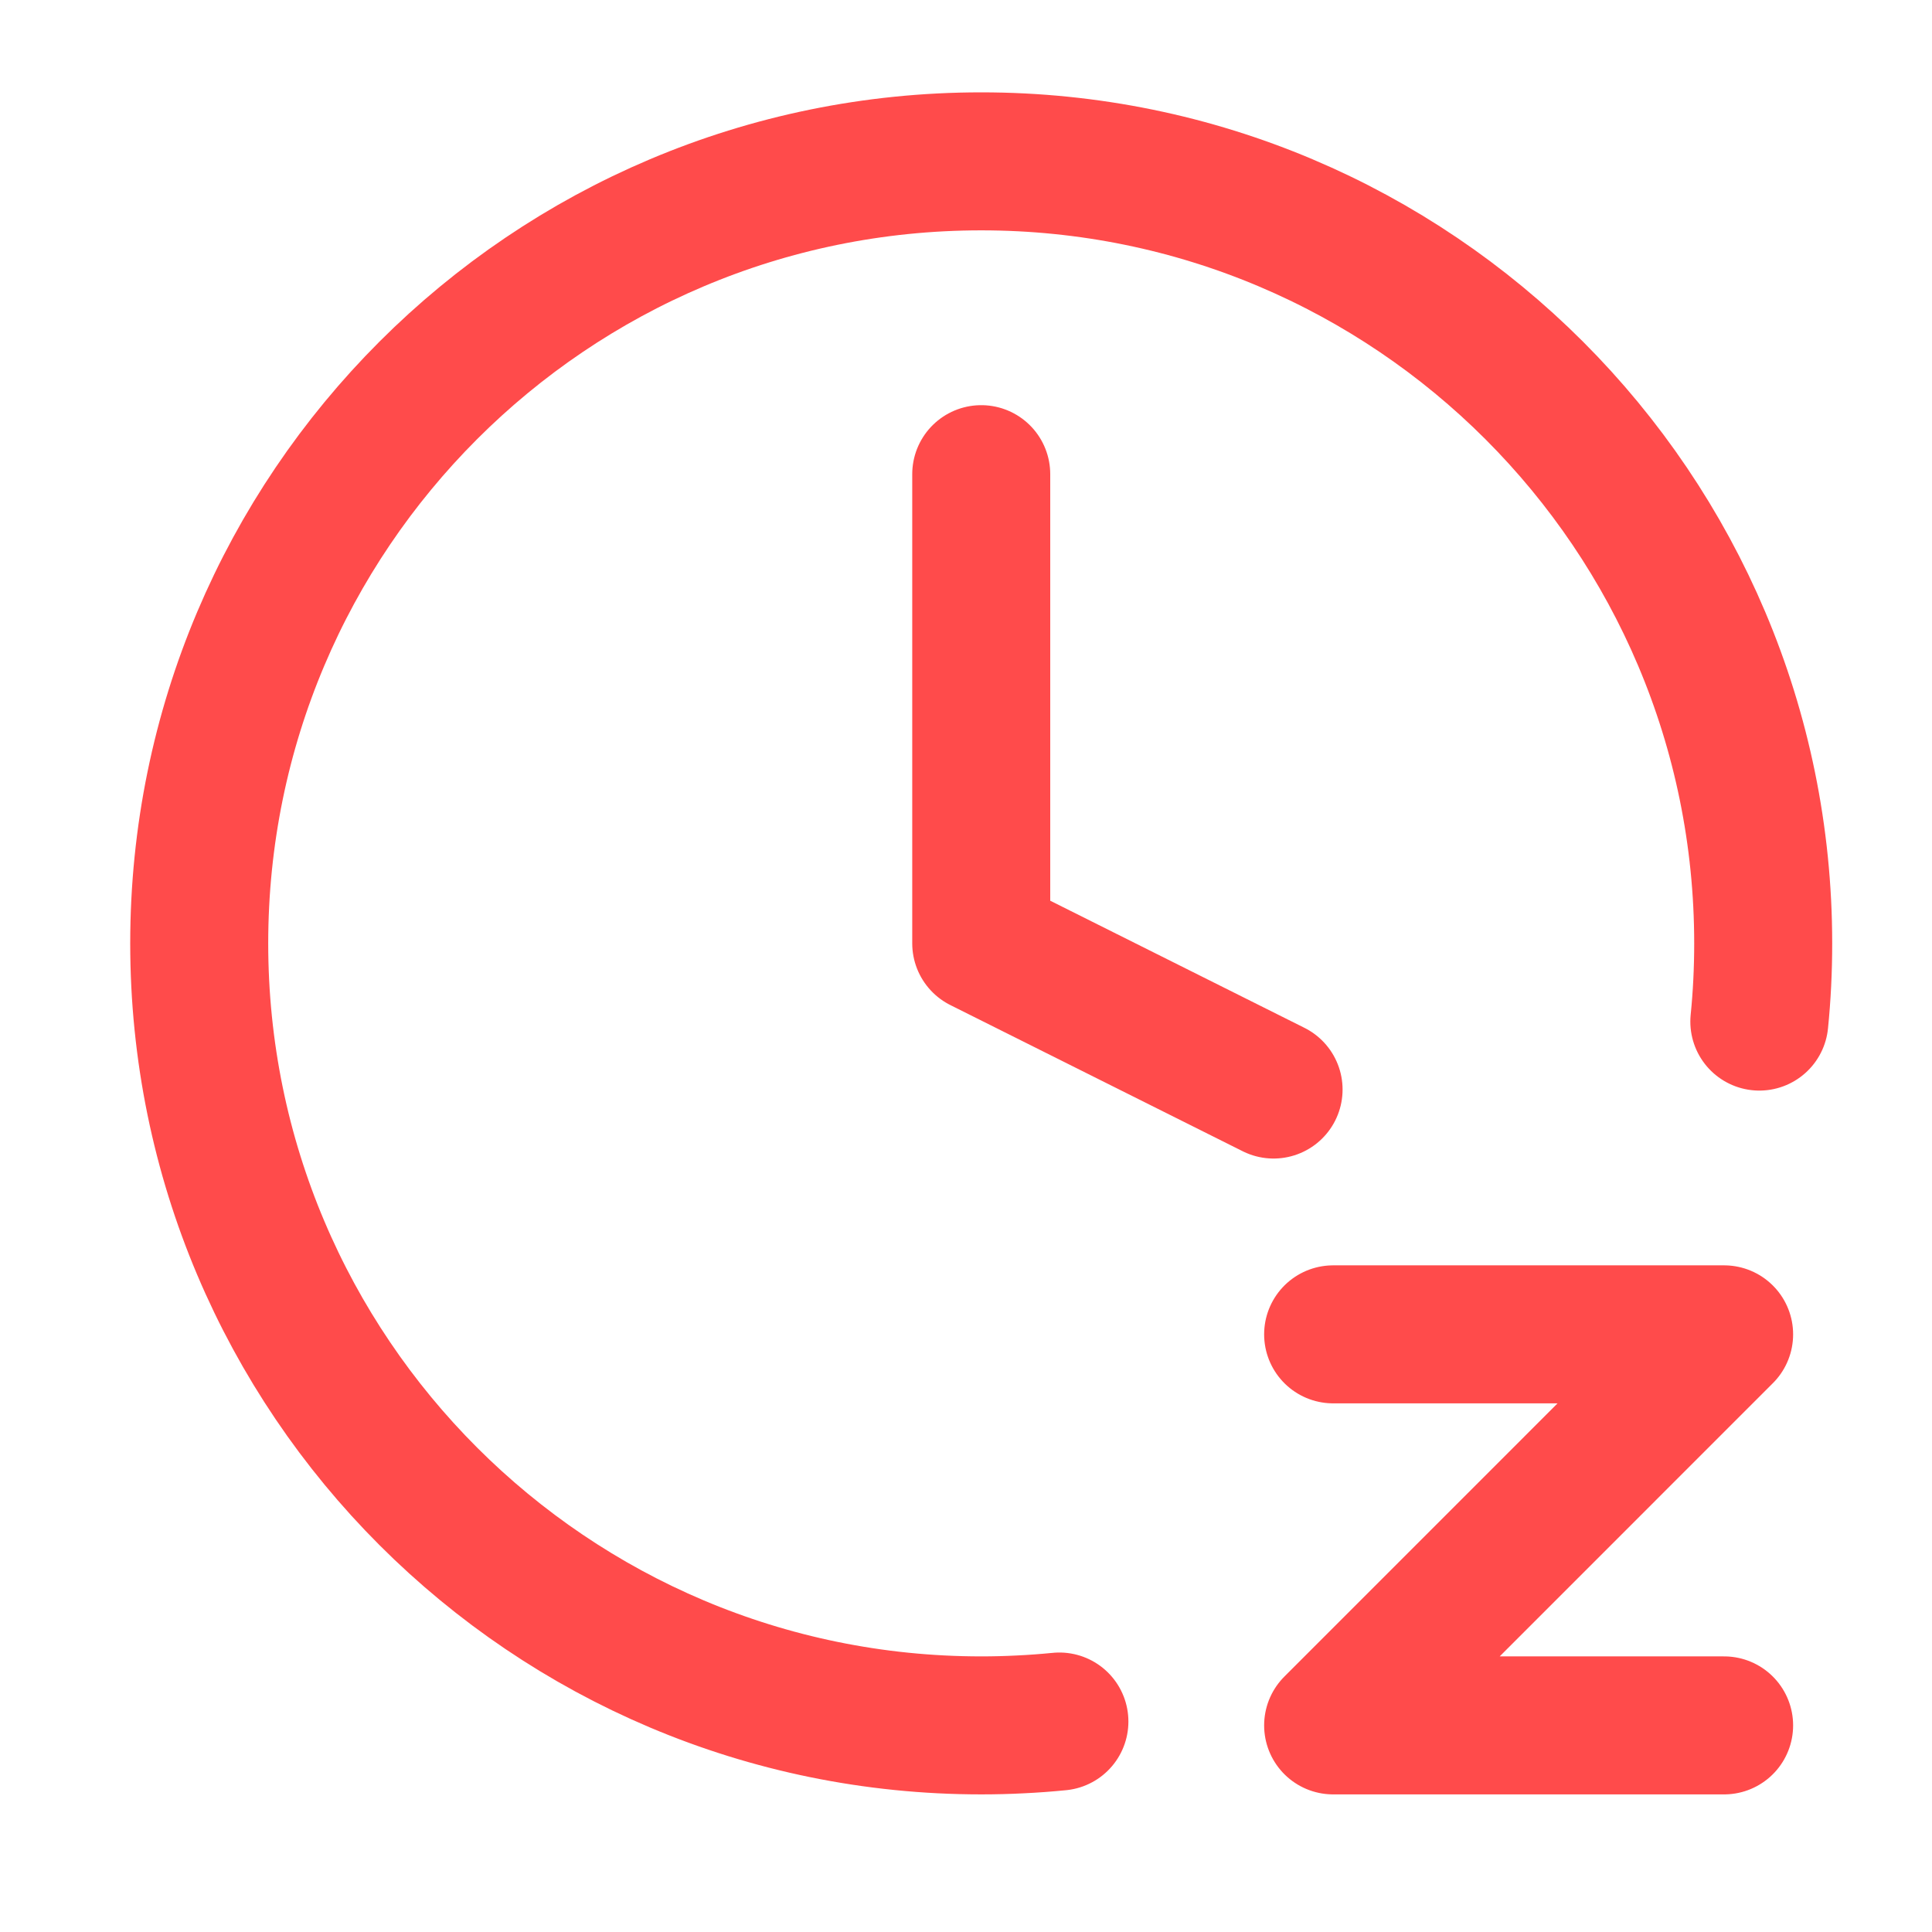
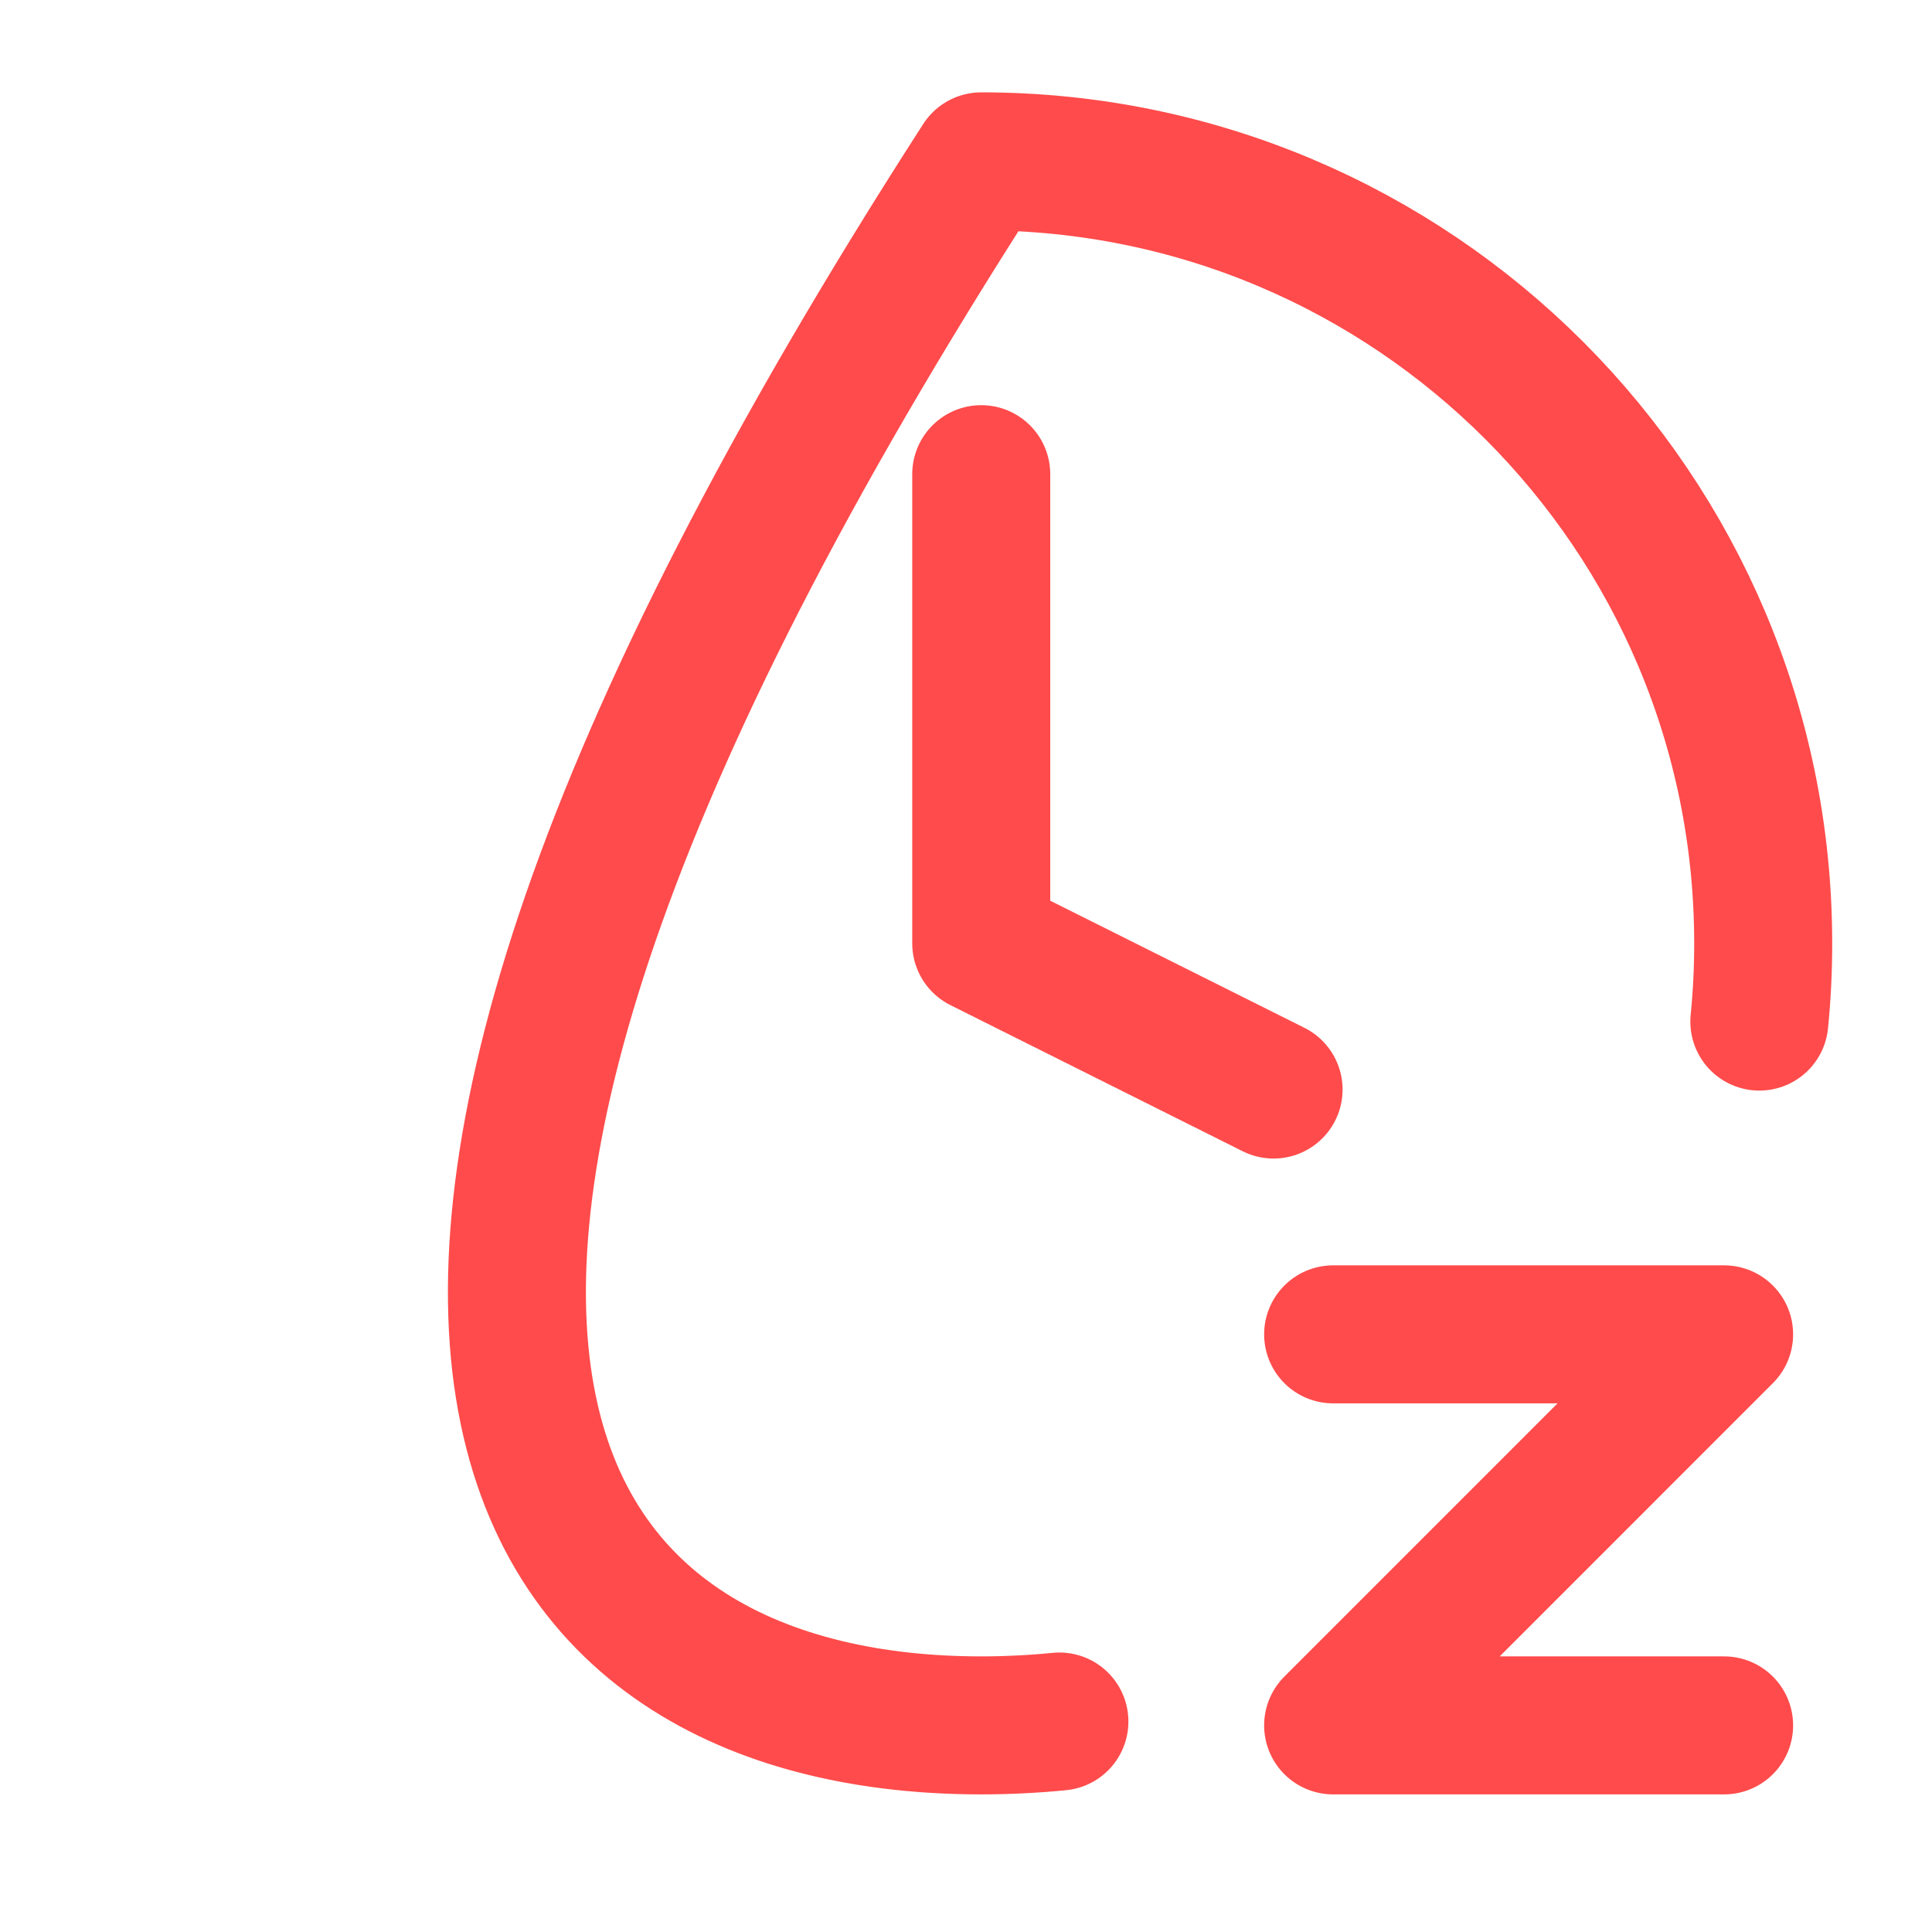
<svg xmlns="http://www.w3.org/2000/svg" width="35" height="35" viewBox="0 0 35 35" fill="none">
-   <path d="M24.151 24.173H31.234L24.151 31.257H31.234M31.872 18.507C31.919 18.041 31.942 17.568 31.942 17.09C31.942 9.266 25.6 2.923 17.776 2.923C9.952 2.923 3.609 9.266 3.609 17.09C3.609 24.914 9.952 31.257 17.776 31.257C18.013 31.257 18.249 31.251 18.484 31.239C18.722 31.228 18.958 31.21 19.192 31.187M17.776 8.59V17.09L23.072 19.738" stroke="#FF4B4B" stroke-width="2.5" stroke-linecap="round" stroke-linejoin="round" />
+   <path d="M24.151 24.173H31.234L24.151 31.257H31.234M31.872 18.507C31.919 18.041 31.942 17.568 31.942 17.09C31.942 9.266 25.6 2.923 17.776 2.923C3.609 24.914 9.952 31.257 17.776 31.257C18.013 31.257 18.249 31.251 18.484 31.239C18.722 31.228 18.958 31.21 19.192 31.187M17.776 8.59V17.09L23.072 19.738" stroke="#FF4B4B" stroke-width="2.5" stroke-linecap="round" stroke-linejoin="round" />
</svg>